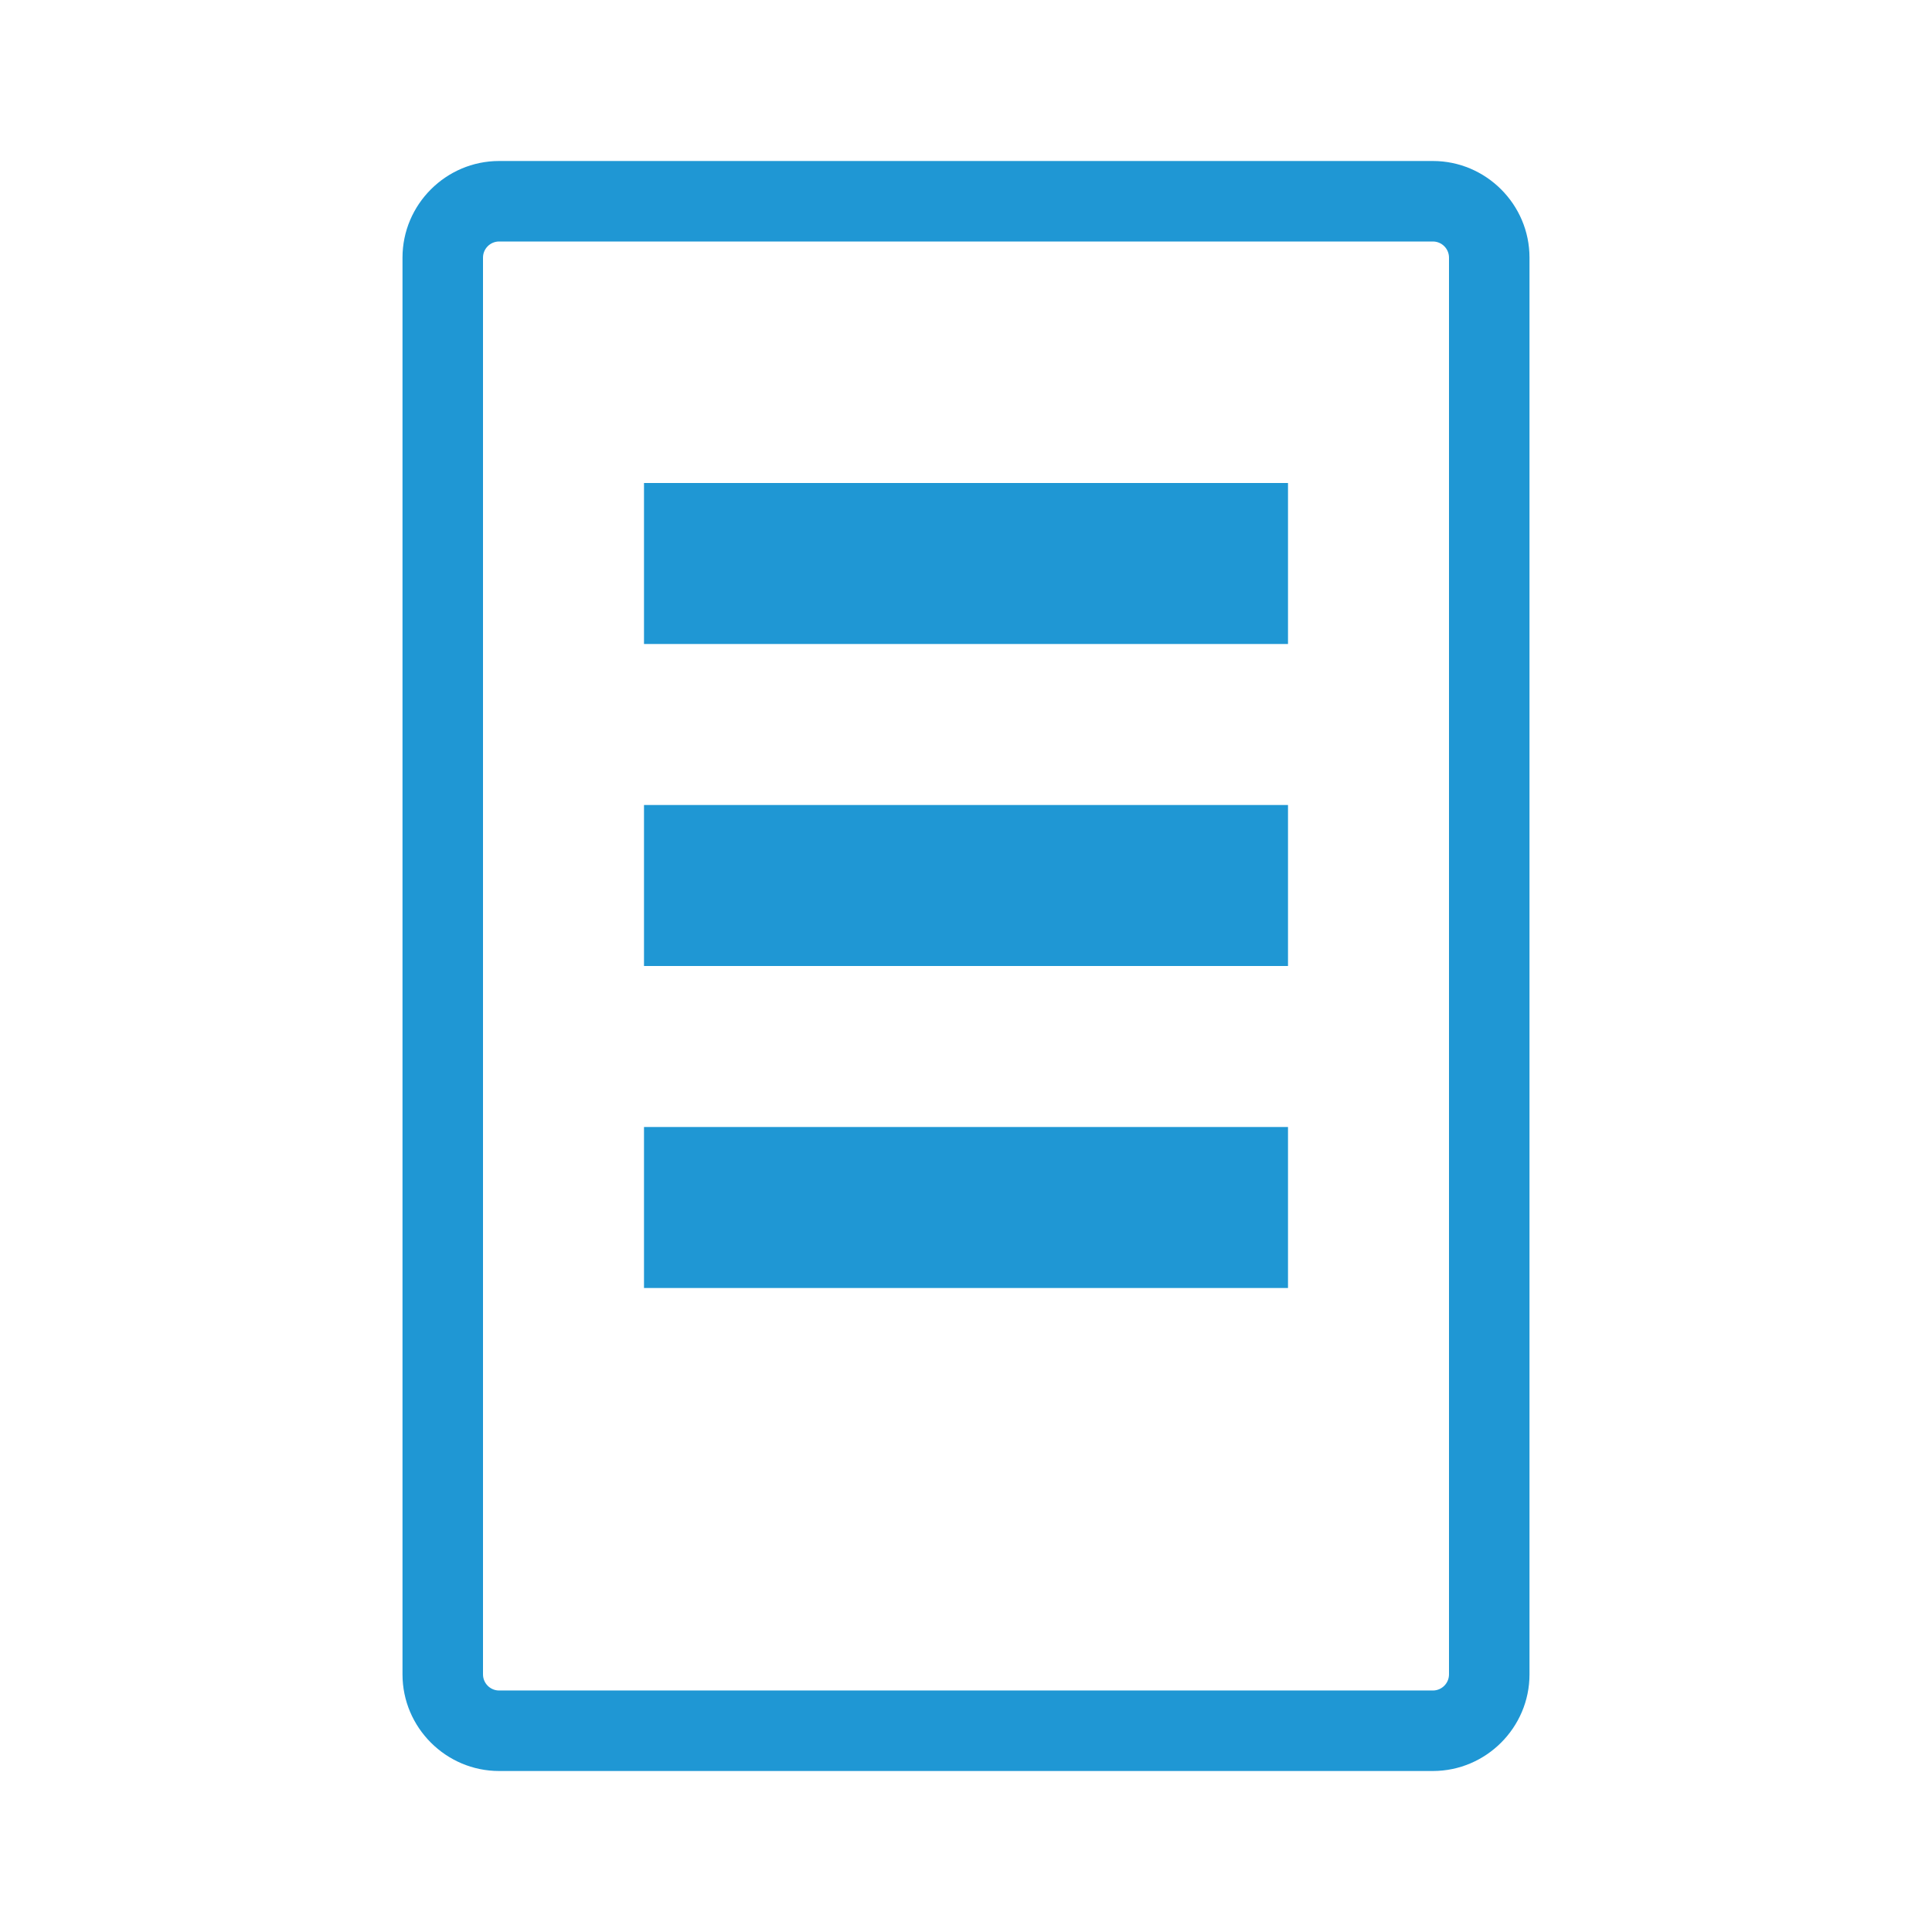
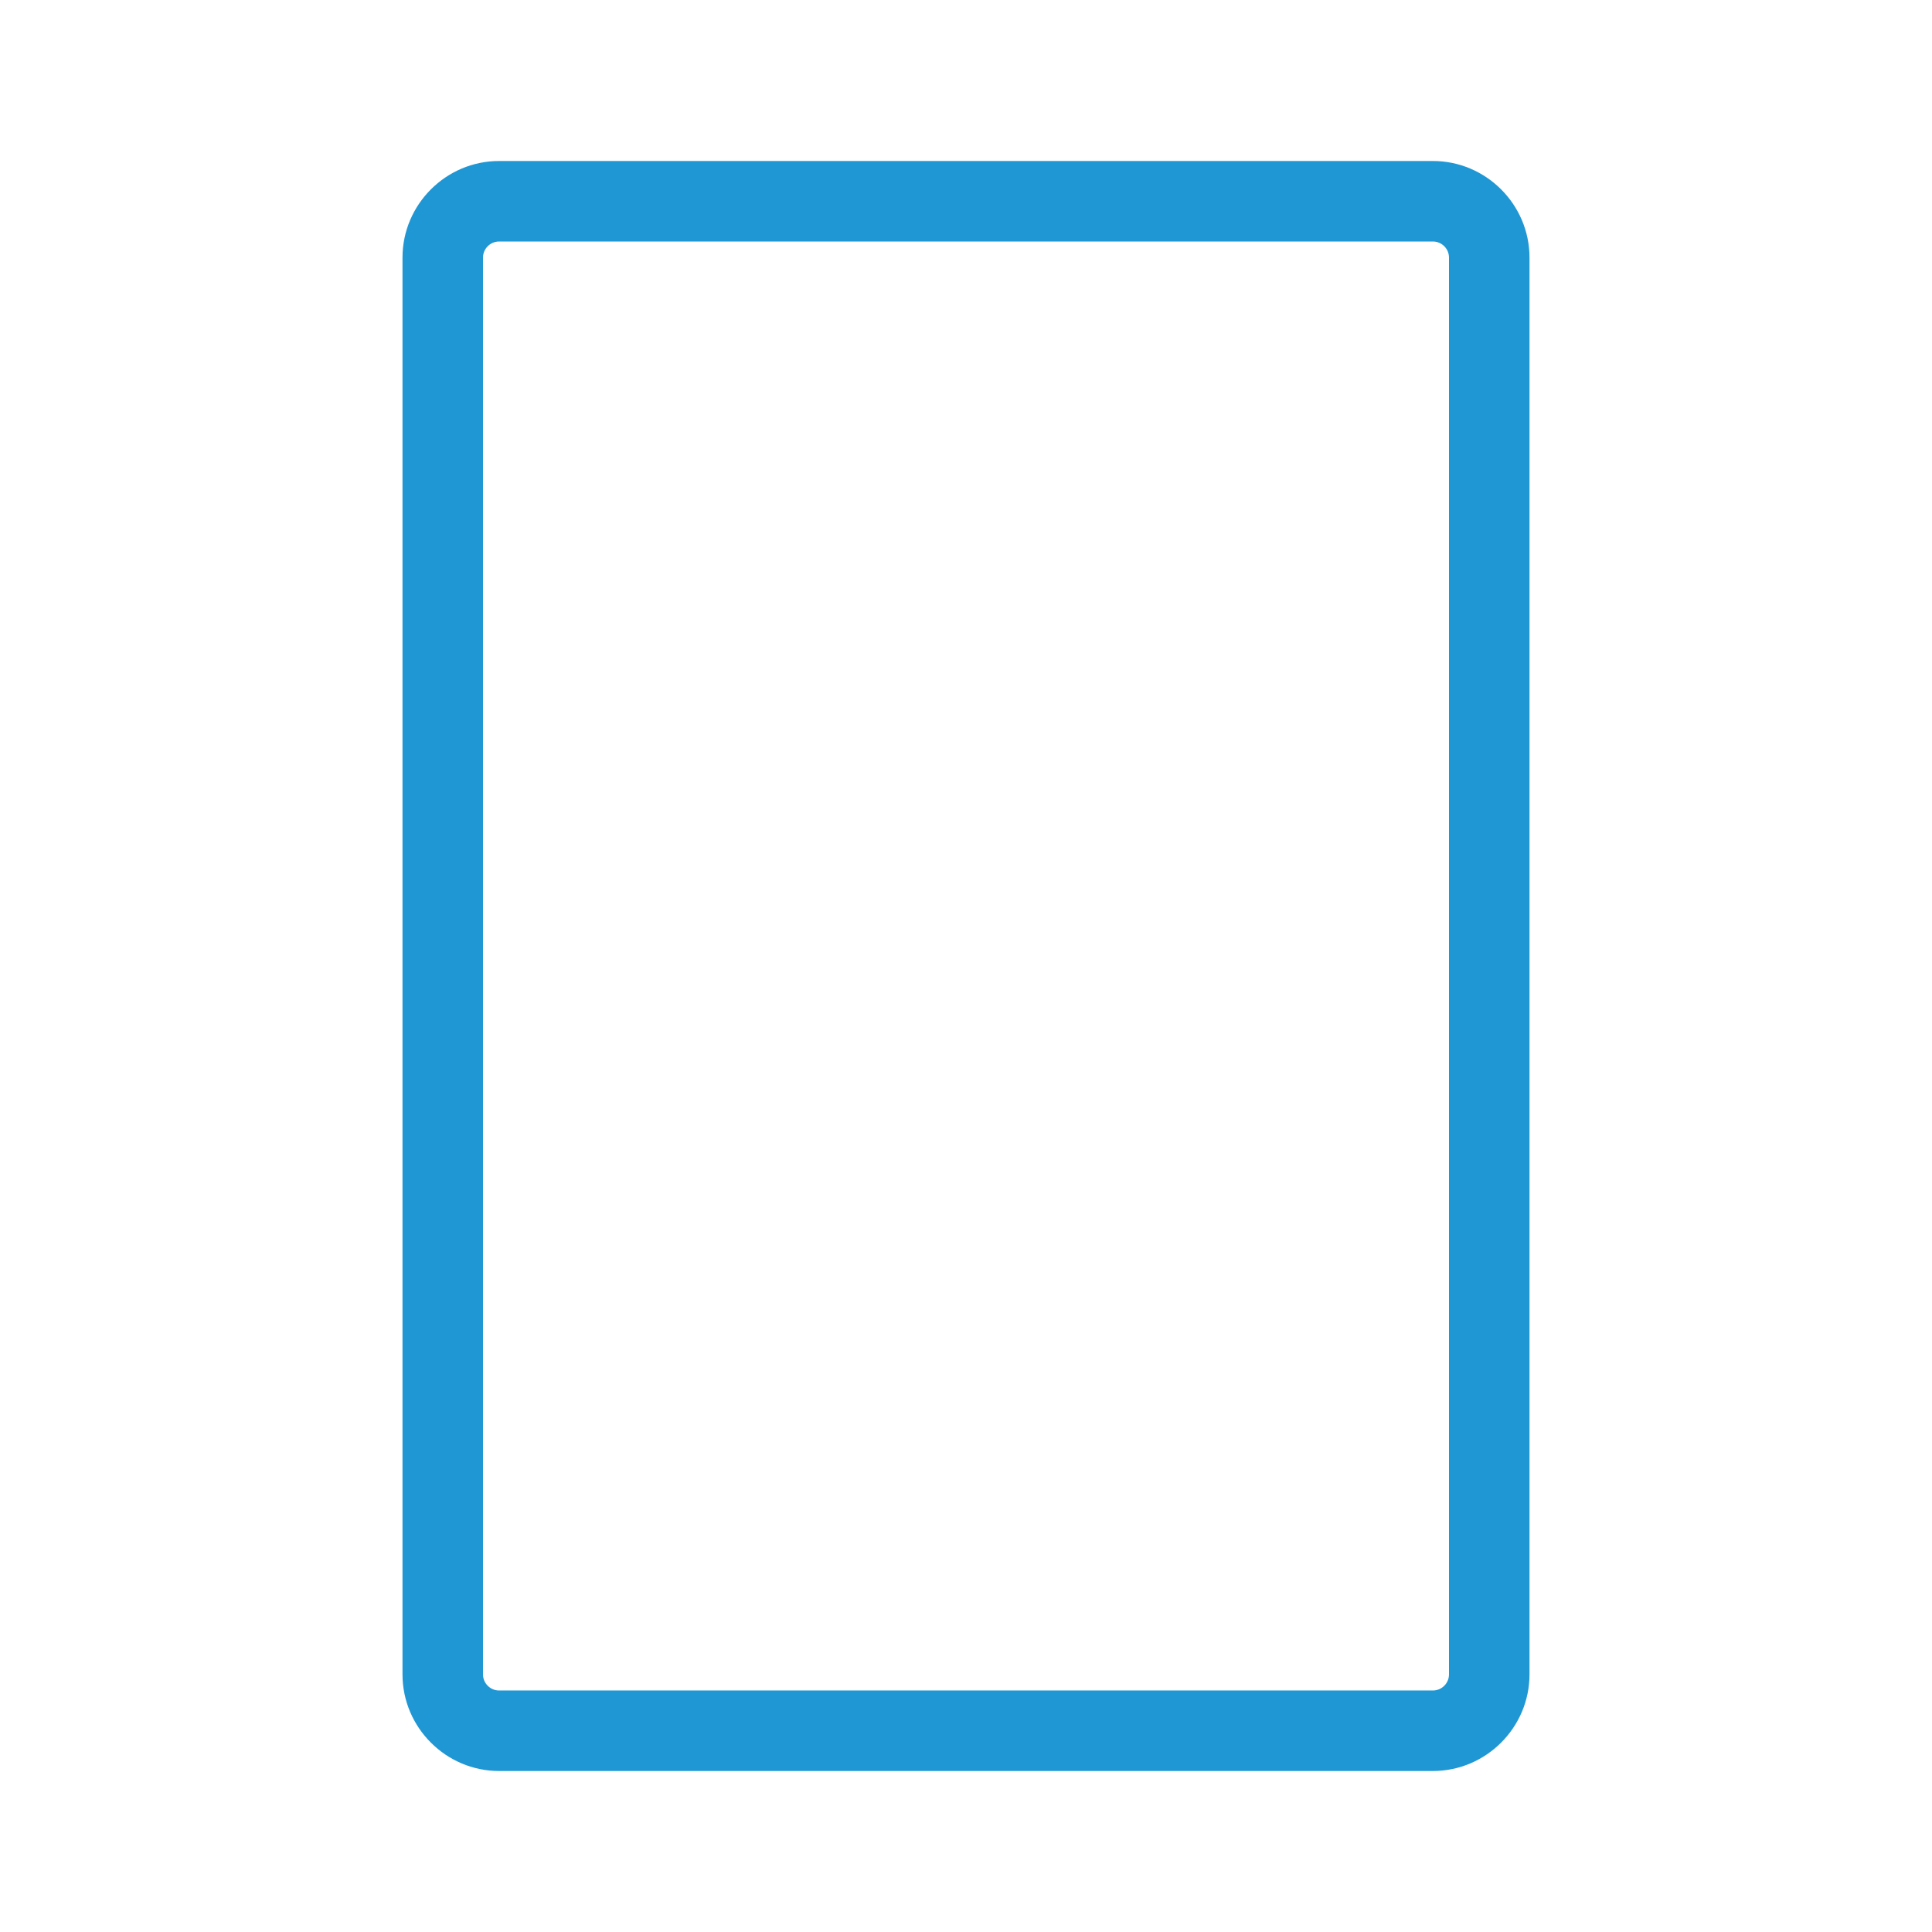
<svg xmlns="http://www.w3.org/2000/svg" viewBox="0 0 24 24" width="64" height="64">
  <path fill="#1f97d4" d="M6.2 2h11.6c.66 0 1.2.54 1.2 1.2v17.6c0 .66-.54 1.2-1.2 1.2H6.2c-.66 0-1.2-.54-1.2-1.2V3.2C5 2.54 5.54 2 6.2 2zm0 1c-.11 0-.2.09-.2.2v17.6c0 .11.09.2.2.2h11.6c.11 0 .2-.09.2-.2V3.2c0-.11-.09-.2-.2-.2H6.2z" />
-   <path fill="#1f97d4" d="M8 6h8v2H8V6zm0 4h8v2H8v-2zm0 4h8v2H8v-2z" />
</svg>